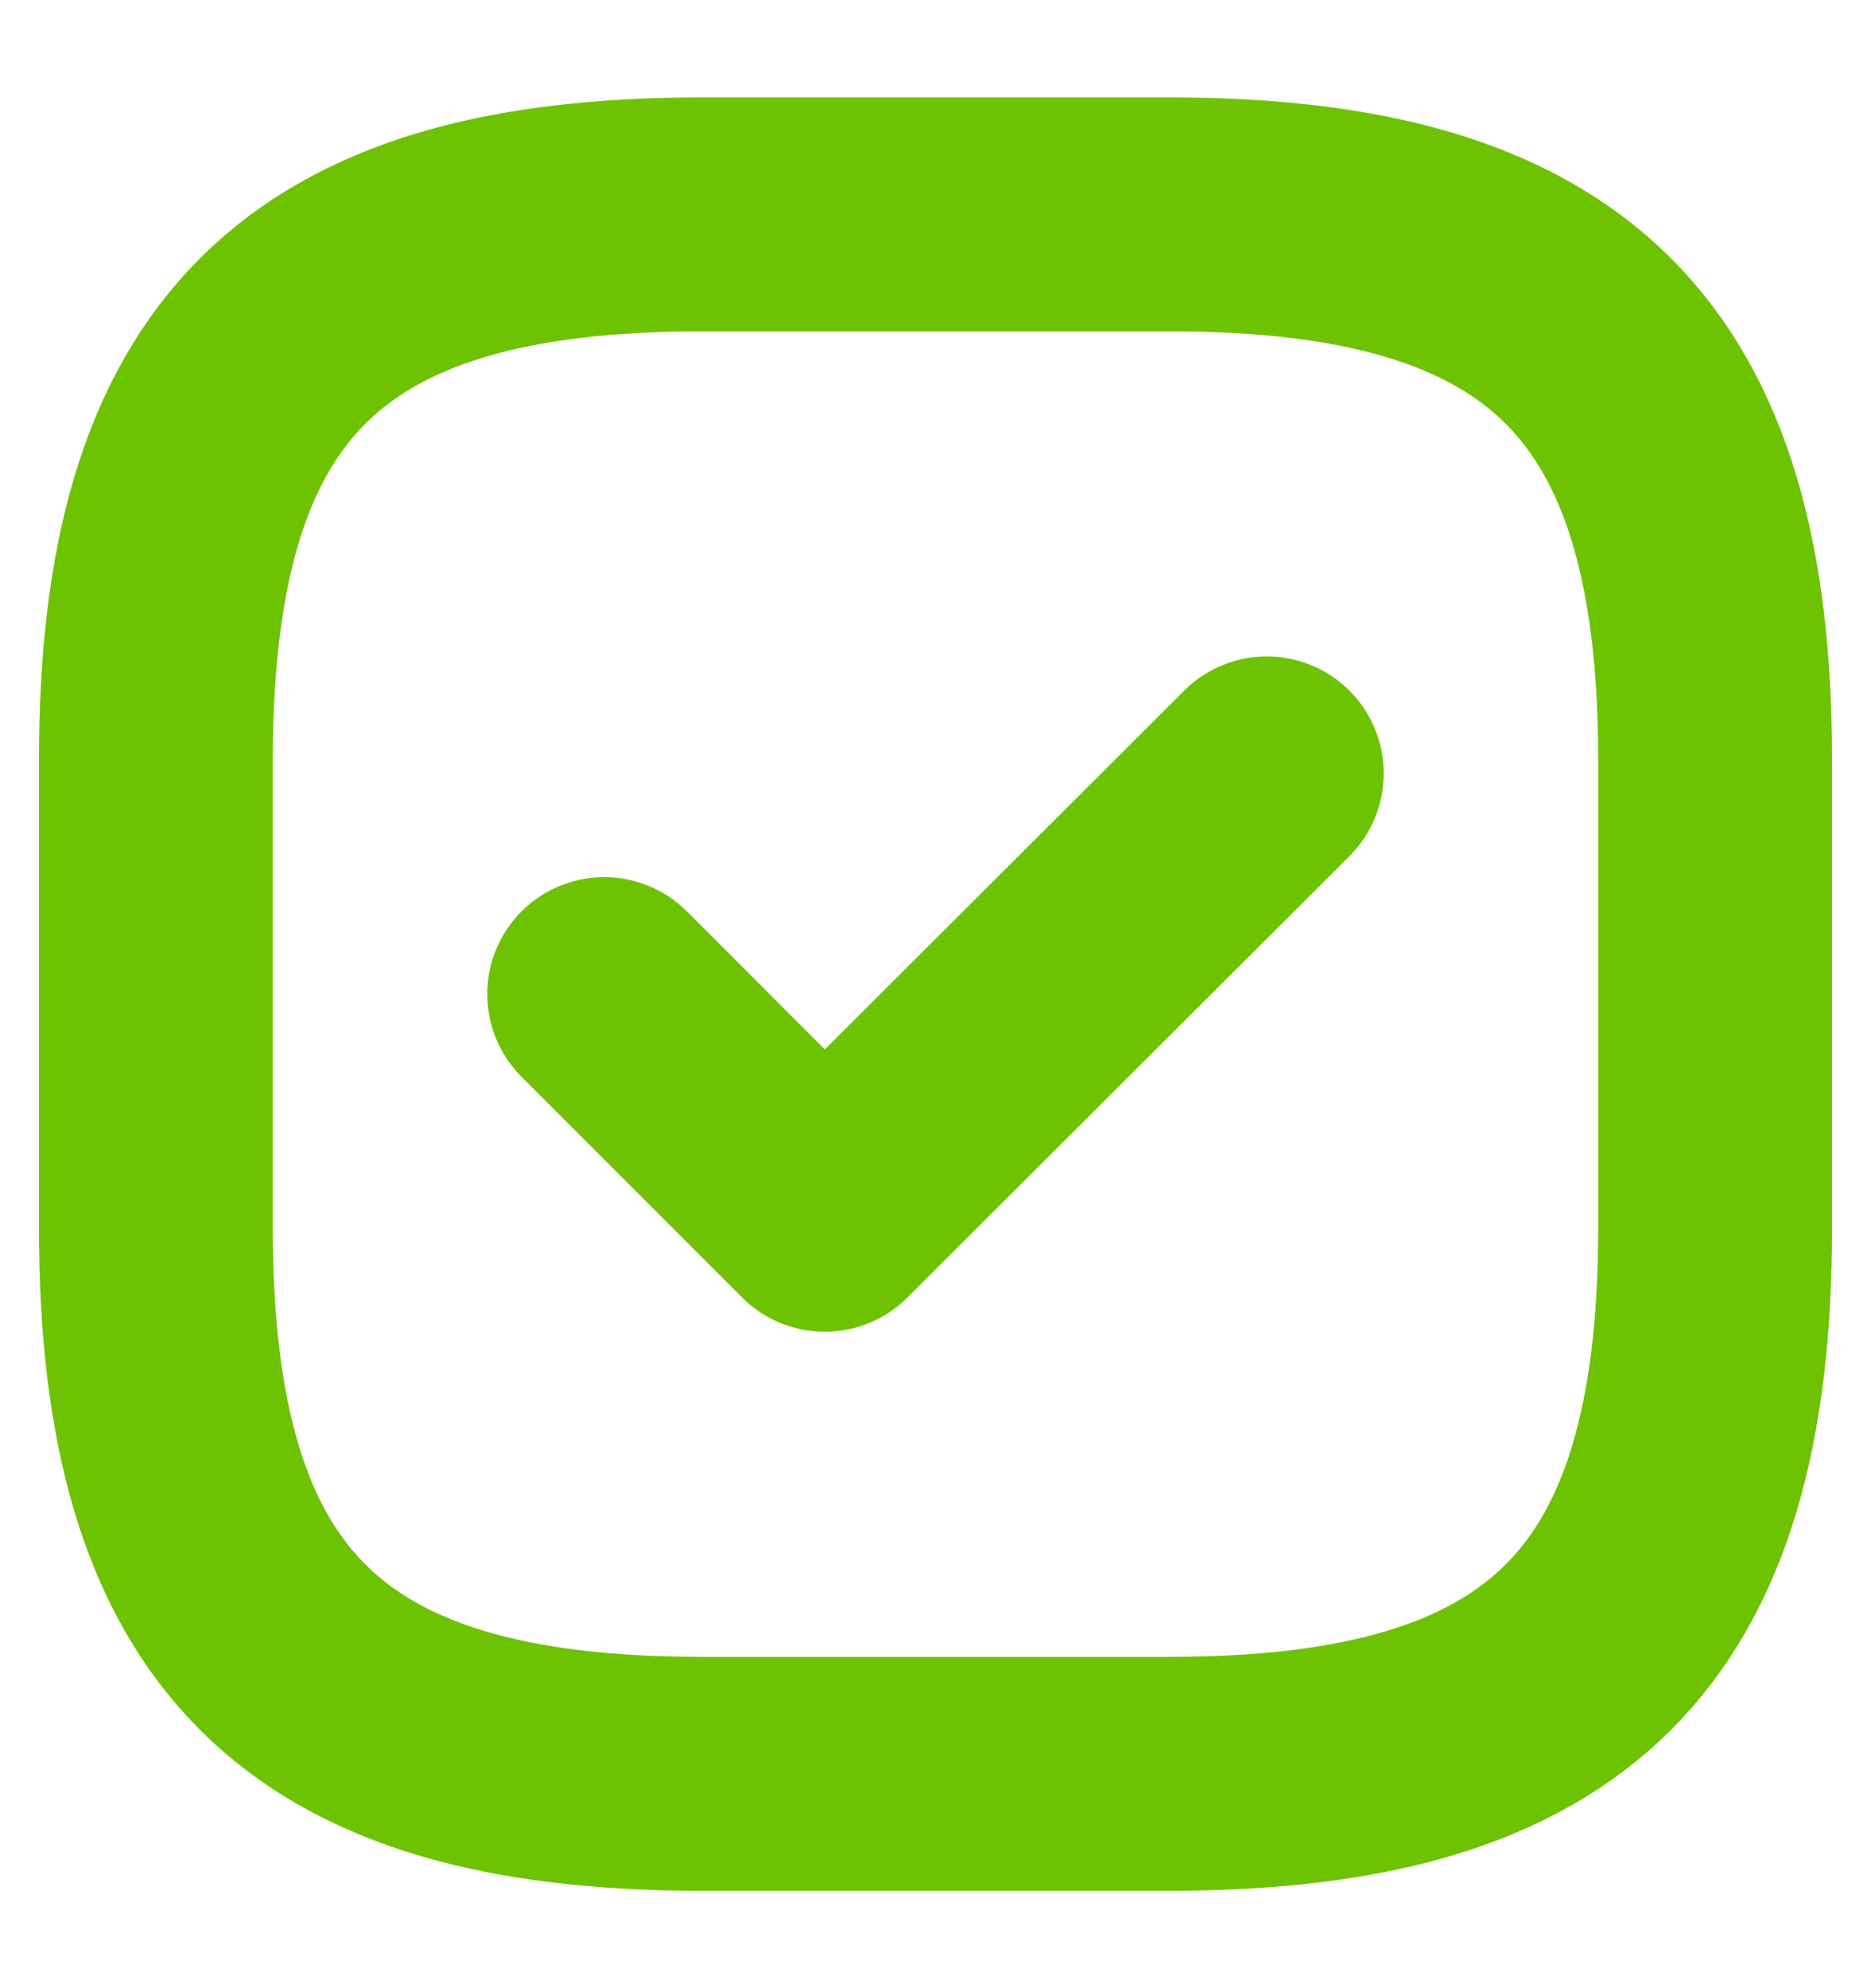
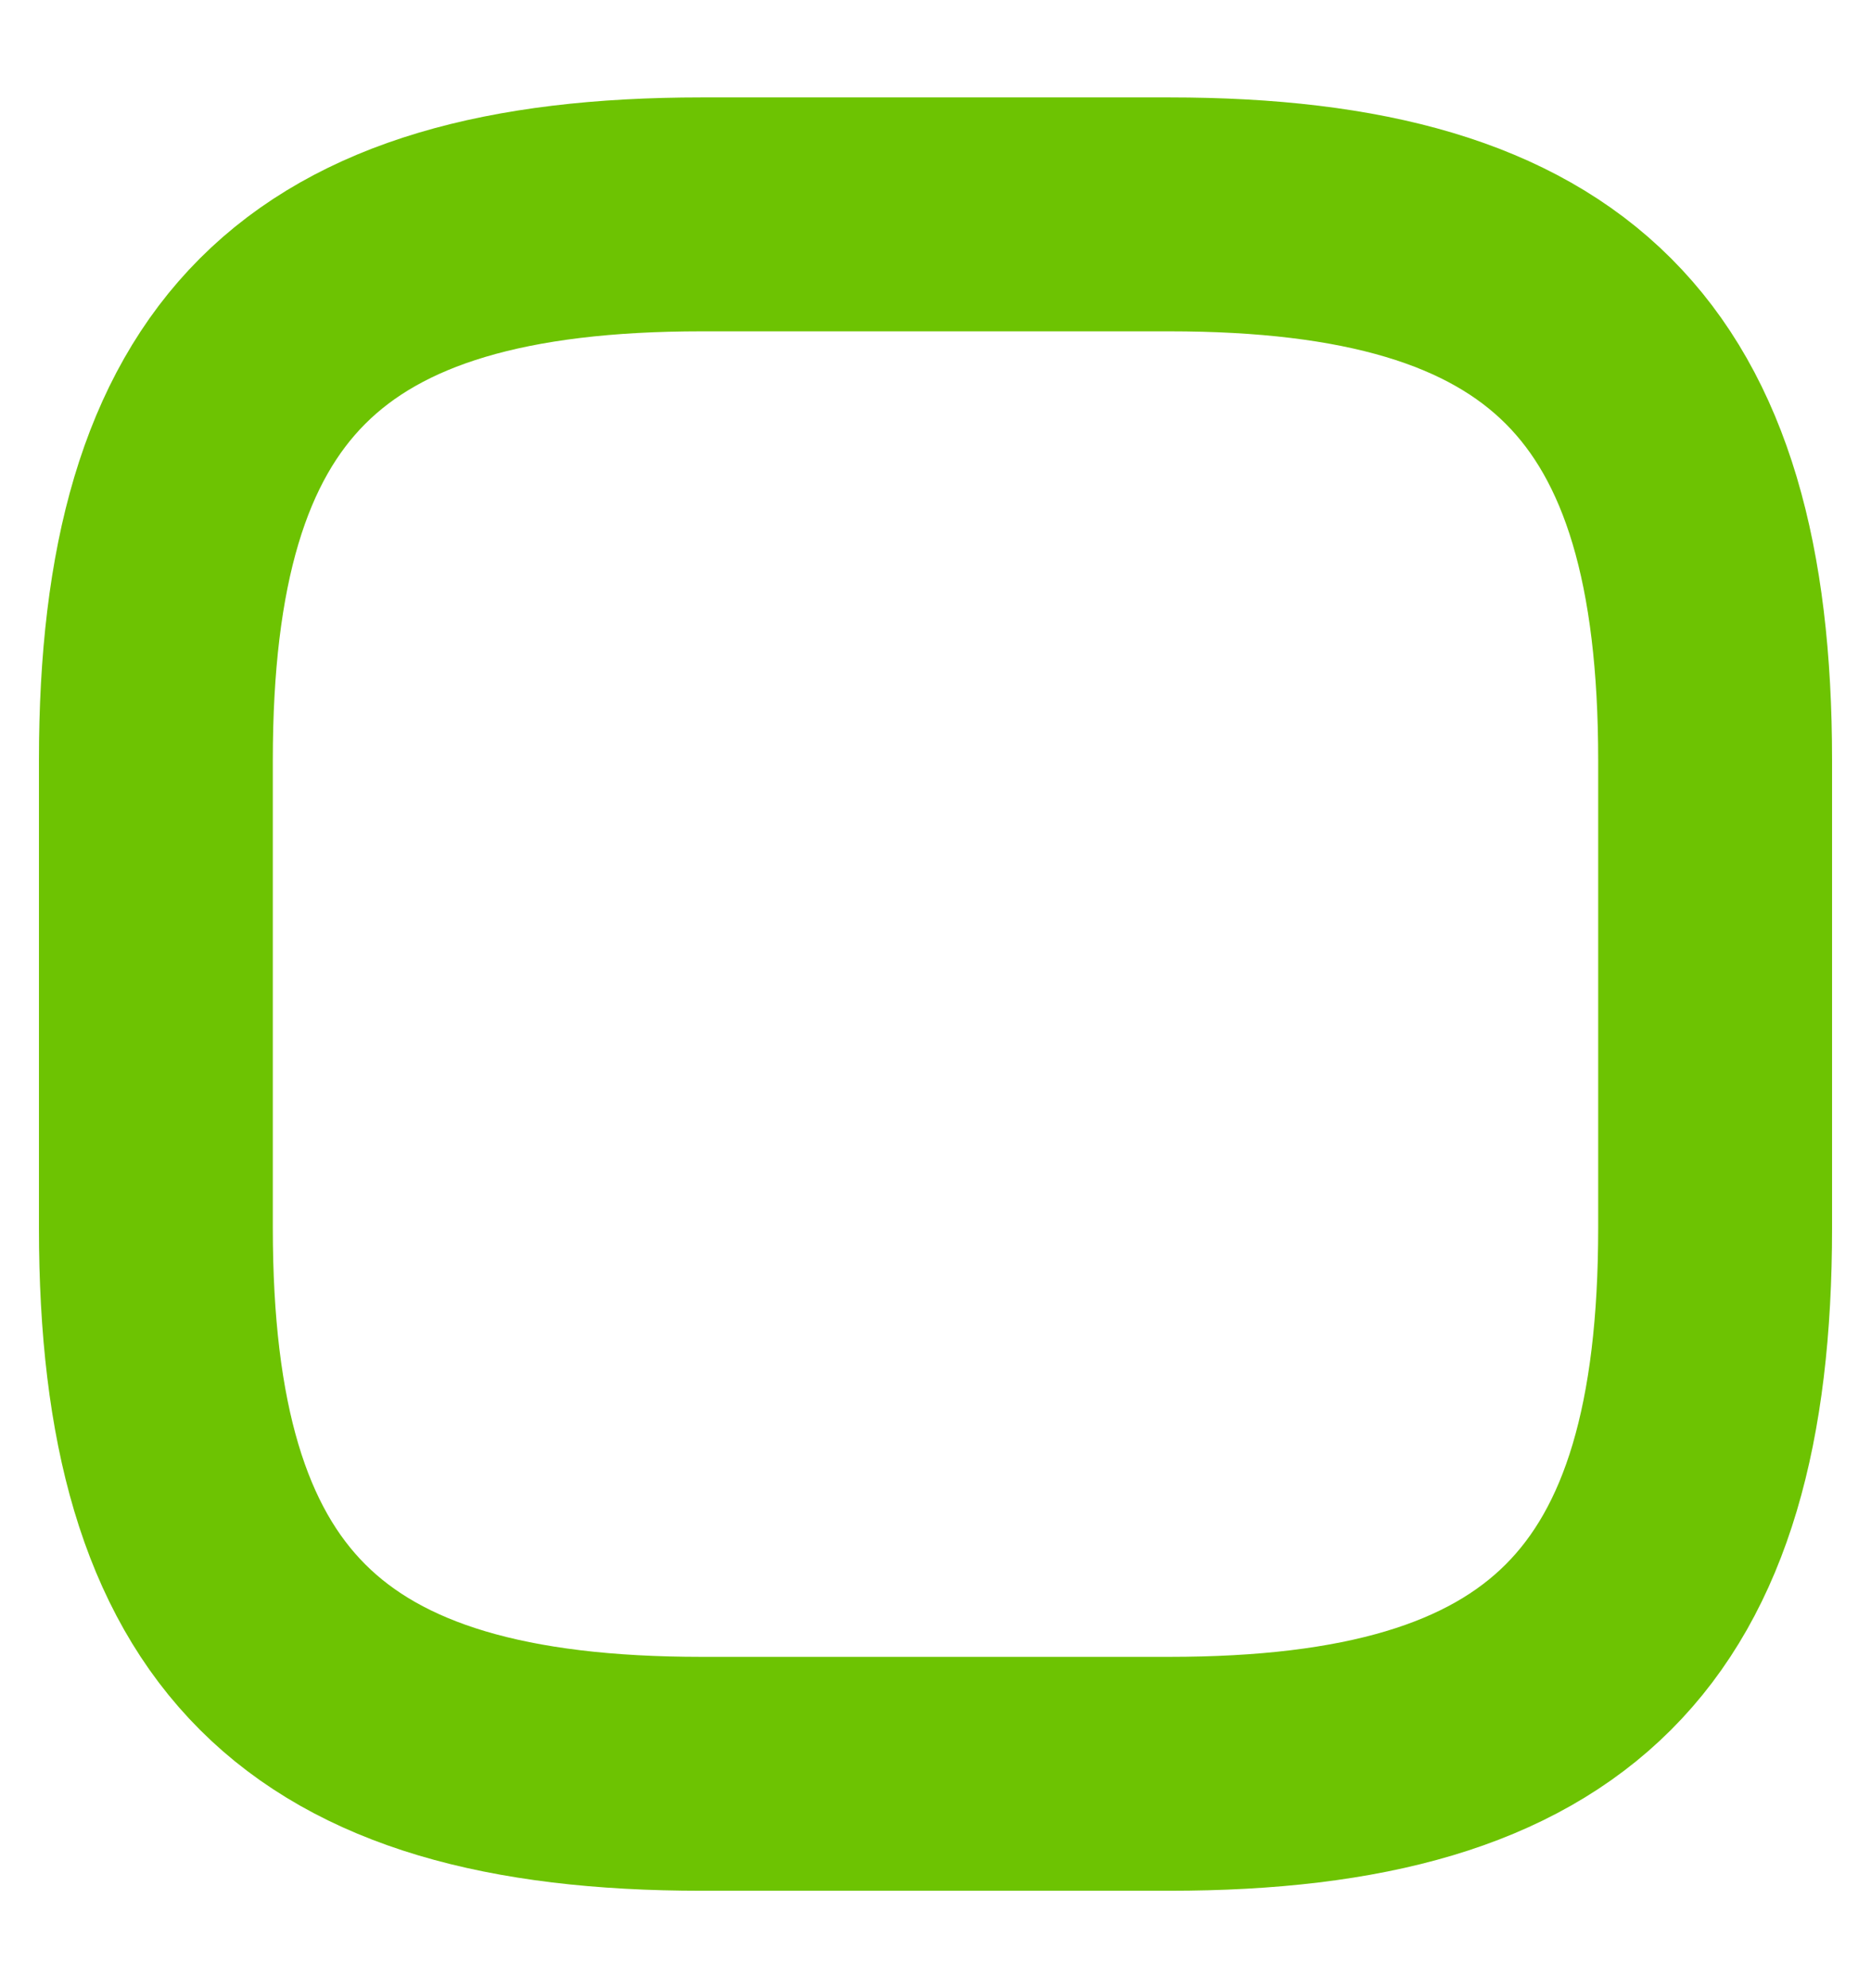
<svg xmlns="http://www.w3.org/2000/svg" width="16" height="17" viewBox="0 0 16 17" fill="none">
  <path d="M6 15.167H10C13.333 15.167 14.667 13.833 14.667 10.5V6.5C14.667 3.167 13.333 1.833 10 1.833H6C2.667 1.833 1.333 3.167 1.333 6.5V10.5C1.333 13.833 2.667 15.167 6 15.167Z" stroke="#6DC302" stroke-width="2" stroke-linecap="round" stroke-linejoin="round" />
-   <path d="M5.167 8.5L7.053 10.387L10.833 6.613" stroke="#6DC302" stroke-width="2" stroke-linecap="round" stroke-linejoin="round" />
</svg>